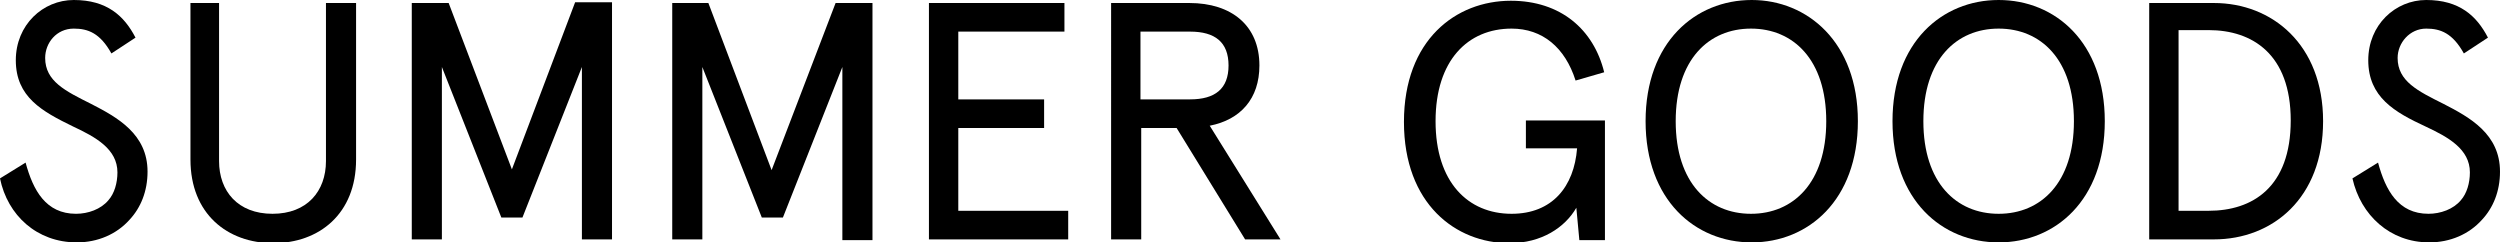
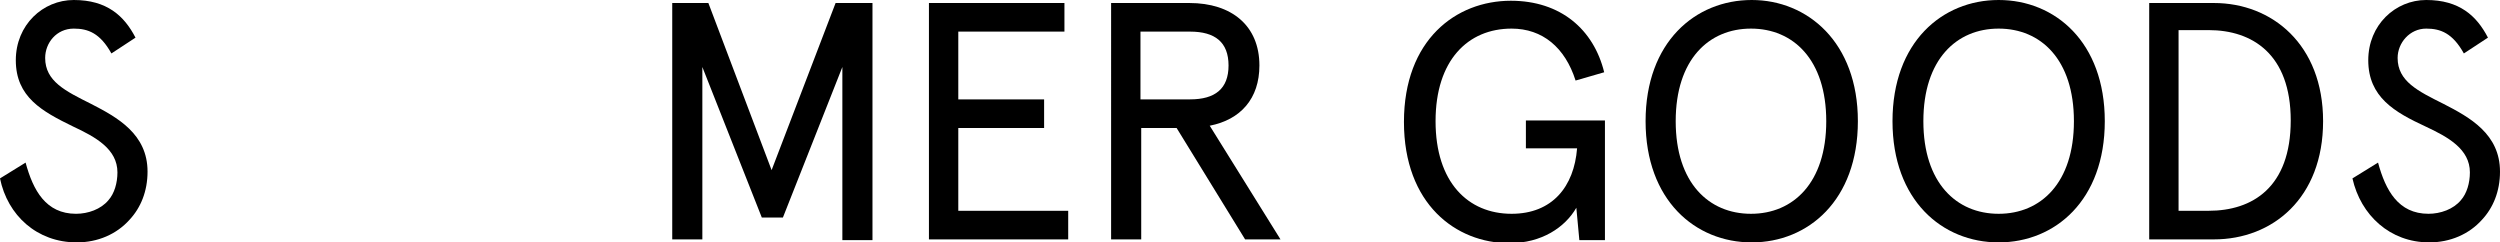
<svg xmlns="http://www.w3.org/2000/svg" version="1.1" id="レイヤー_1" x="0px" y="0px" viewBox="0 0 332.1 32.2" style="enable-background:new 0 0 332.1 32.2;" xml:space="preserve">
  <g>
    <path d="M14.8,7.1c-1.5-2.7-3.1-3.3-5-3.3C7.5,3.8,6,5.7,6,7.7c0,3.1,2.7,4.4,6.1,6.1c3.5,1.8,7.5,4,7.5,9c0,2.6-0.9,4.8-2.4,6.4   c-1.7,1.9-4.2,3-7,3C4.9,32.2,1,28.6,0,23.7l3.4-2.1c1,3.7,2.7,6.8,6.7,6.8c1.6,0,3.3-0.6,4.3-1.8c0.8-0.9,1.2-2.3,1.2-3.7   c0-3.1-2.9-4.7-5.9-6.1C5.6,14.8,2.1,12.9,2.1,8c0-4.7,3.6-8,7.7-8c4.4,0,6.7,2.1,8.2,5L14.8,7.1z" />
-     <path d="M25.1,0.4h4v21c0,4,2.5,7,7.1,7s7.1-3,7.1-7v-21h4v20.8c0,7.2-4.9,11.1-11,11.1s-11-3.9-11-11.1V0.4z" />
-     <path d="M59.6,0.4L68,22.5l8.4-22.2h4.9v31.5h-4V8.9l-7.9,20h-2.8l-7.9-20v22.9h-4V0.4H59.6z" />
    <path d="M94.1,0.4l8.4,22.2L111,0.4h4.9v31.5h-4V8.9l-7.9,20h-2.8l-7.9-20v22.9h-4V0.4H94.1z" />
    <path d="M141.4,0.4v3.8h-14.1v9h11.4v3.8h-11.4V28h14.6v3.8h-18.5V0.4H141.4z" />
    <path d="M156.3,17h-4.7v14.8h-4V0.4H158c5.6,0,9.3,3,9.3,8.3c0,4.4-2.5,7.2-6.6,8l9.4,15.1h-4.7L156.3,17z M151.5,4.1v9.1h6.6   c3.3,0,5.1-1.4,5.1-4.5s-1.8-4.5-5.1-4.5H151.5z" />
    <path d="M202.6,16h10.6v15.9h-3.4l-0.4-4.3c-1.5,2.6-4.6,4.7-8.9,4.7c-7.1,0-14-5.2-14-16.1c0-10.9,6.9-16.1,14.2-16.1   c6.6,0,11,3.8,12.4,9.5l-3.8,1.1c-1.4-4.4-4.4-6.9-8.5-6.9c-5.8,0-10.1,4.2-10.1,12.3c0,8.1,4.3,12.3,10.1,12.3   c5.4,0,8.3-3.6,8.7-8.7h-6.8V16z" />
    <path d="M246.8,16.1c0,10.5-6.6,16.1-14.1,16.1c-7.5,0-14.1-5.6-14.1-16.1c0-10.5,6.6-16.1,14.1-16.1C240.1,0,246.8,5.6,246.8,16.1   z M222.6,16.1c0,8.2,4.4,12.3,10,12.3s10-4.1,10-12.3c0-8.2-4.4-12.3-10-12.3S222.6,7.9,222.6,16.1z" />
    <path d="M279.6,16.1c0,10.5-6.6,16.1-14.1,16.1c-7.5,0-14.1-5.6-14.1-16.1C251.4,5.6,258,0,265.5,0C273,0,279.6,5.6,279.6,16.1z    M255.5,16.1c0,8.2,4.4,12.3,10,12.3s10-4.1,10-12.3c0-8.2-4.4-12.3-10-12.3S255.5,7.9,255.5,16.1z" />
    <path d="M294.1,0.4c7.7,0,14.5,5.5,14.5,15.7c0,10.2-6.7,15.7-14.5,15.7h-8.6V0.4H294.1z M289.4,4.1V28h4c5.8,0,10.9-3.1,10.9-12   c0-8.8-5.1-12-10.9-12H289.4z" />
    <path d="M327.3,7.1c-1.5-2.7-3.1-3.3-5-3.3c-2.2,0-3.8,1.9-3.8,3.9c0,3.1,2.7,4.4,6.1,6.1c3.5,1.8,7.5,4,7.5,9   c0,2.6-0.9,4.8-2.4,6.4c-1.7,1.9-4.2,3-7,3c-5.2,0-9.1-3.6-10.2-8.5l3.4-2.1c1,3.7,2.7,6.8,6.7,6.8c1.6,0,3.3-0.6,4.3-1.8   c0.8-0.9,1.2-2.3,1.2-3.7c0-3.1-2.9-4.7-5.9-6.1c-4.1-1.9-7.6-3.9-7.6-8.8c0-4.7,3.6-8,7.7-8c4.4,0,6.7,2.1,8.2,5L327.3,7.1z" />
  </g>
</svg>